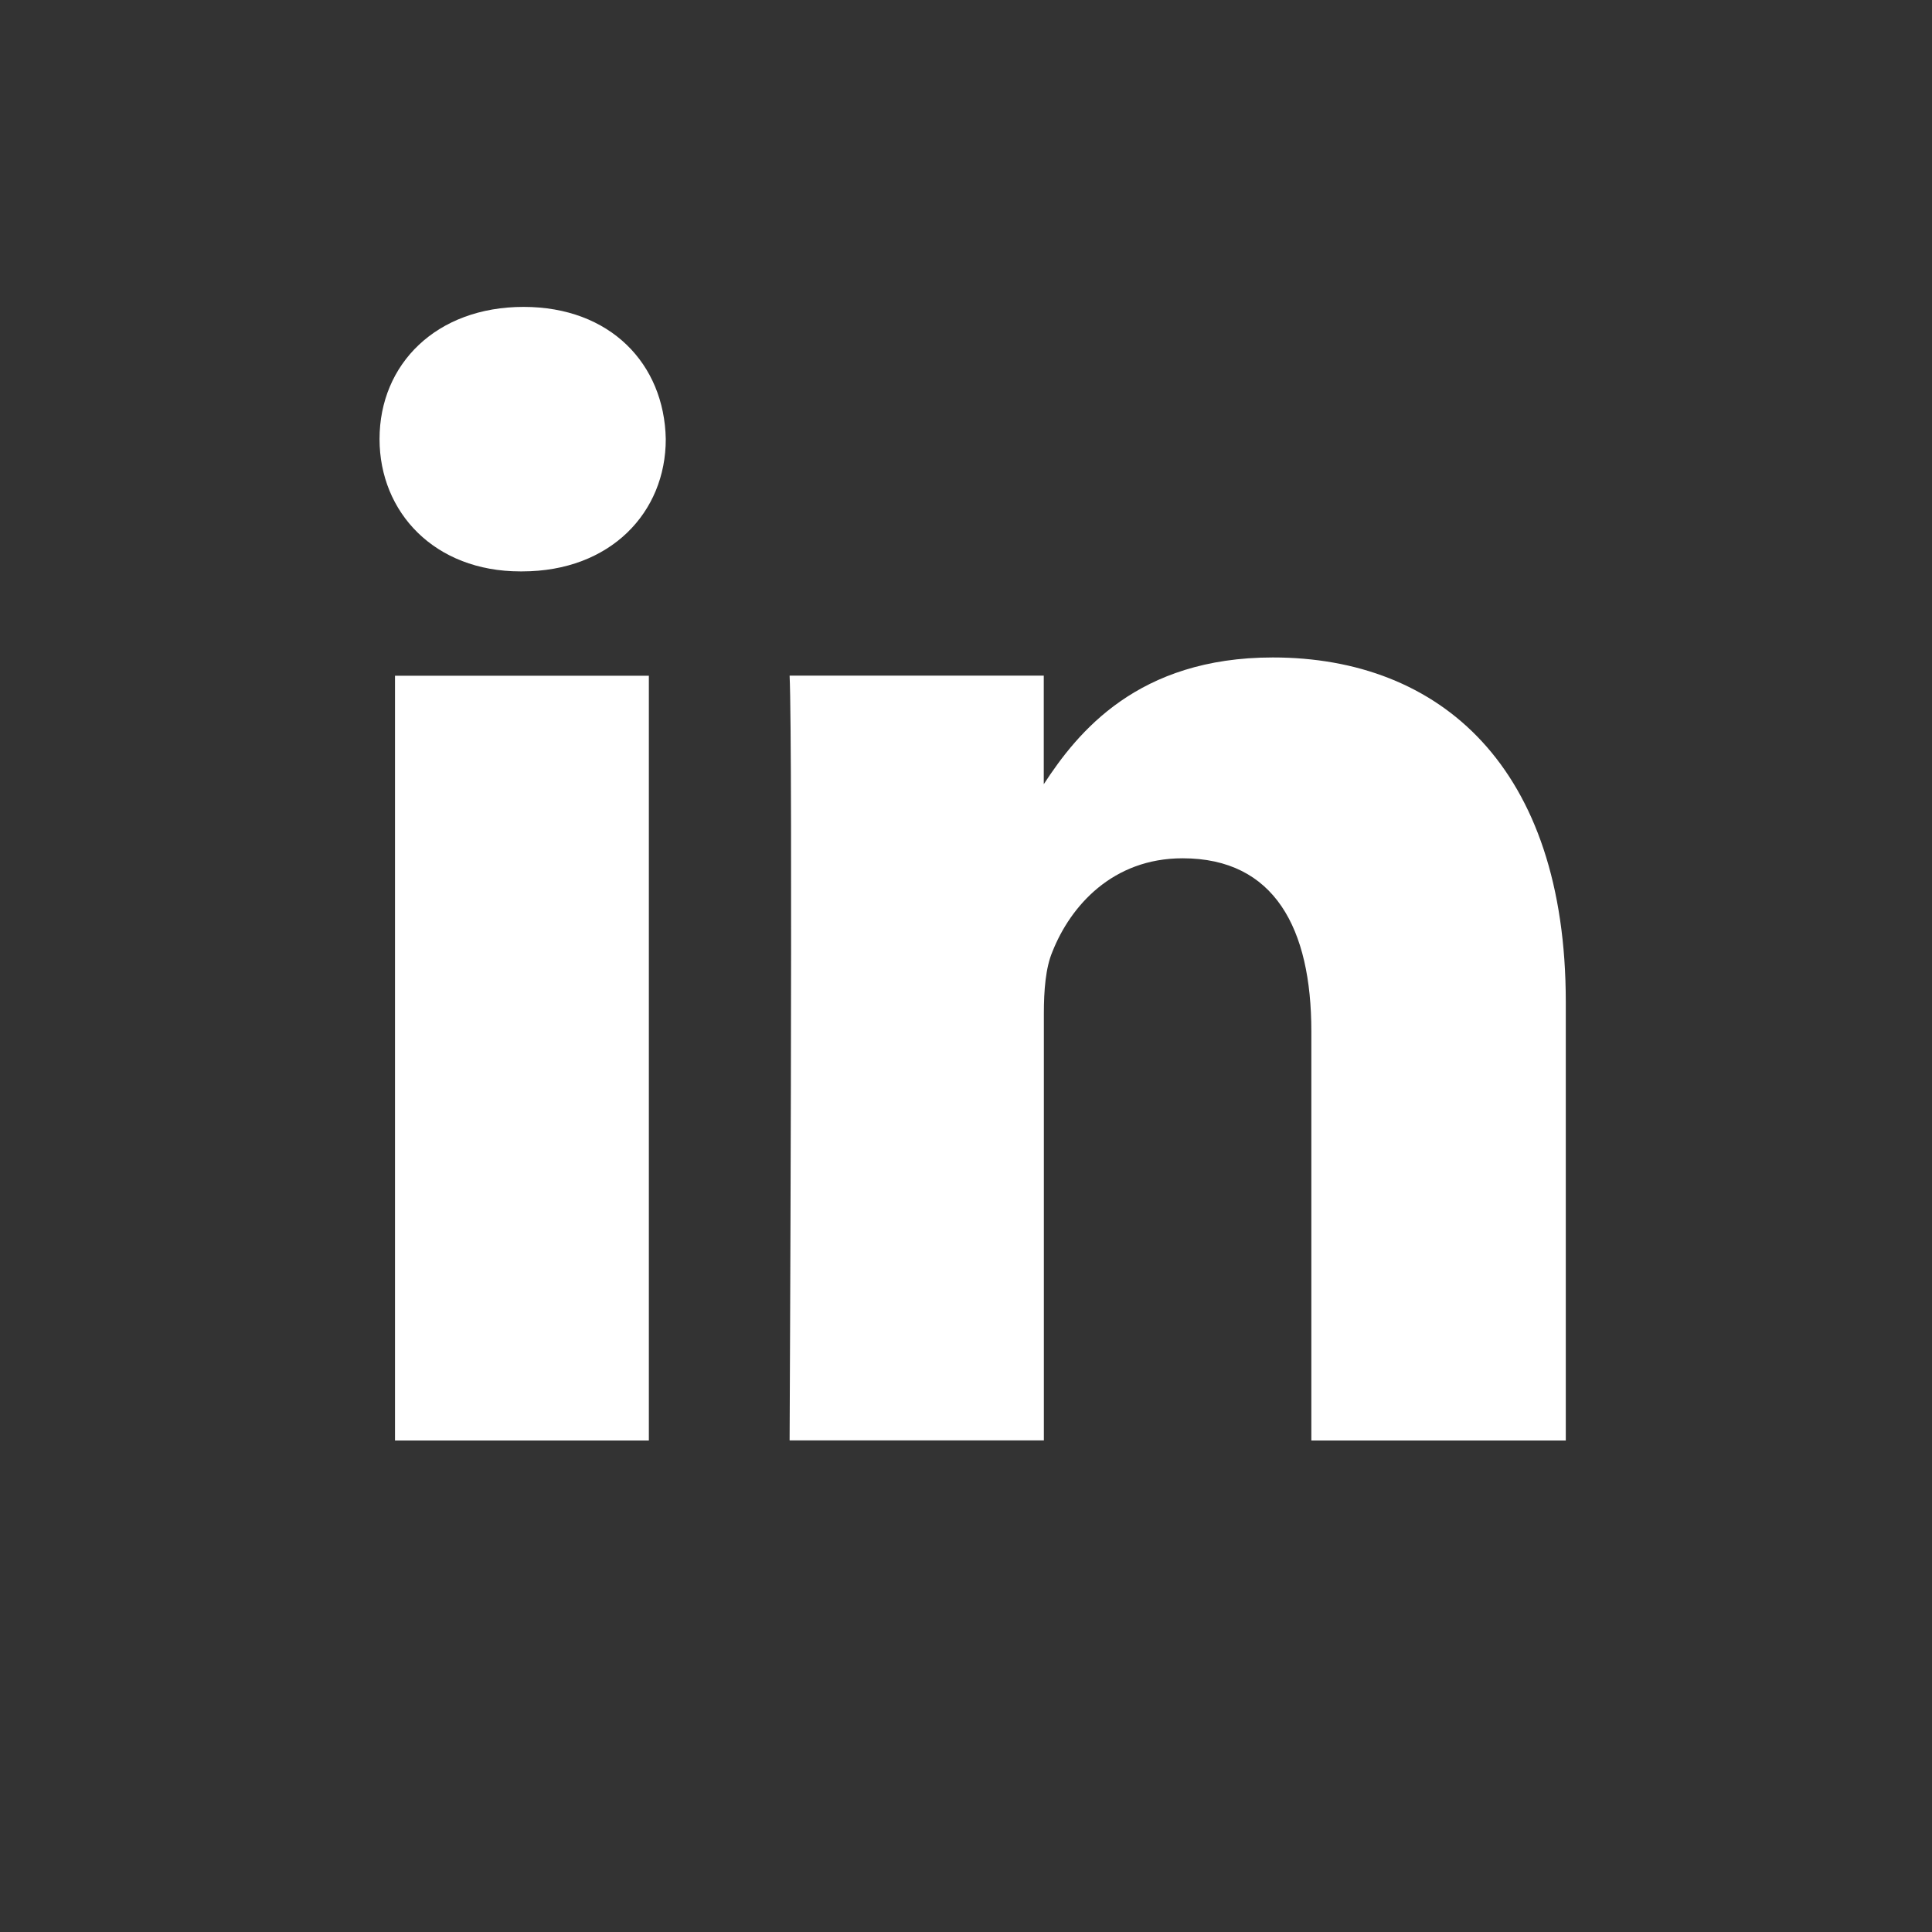
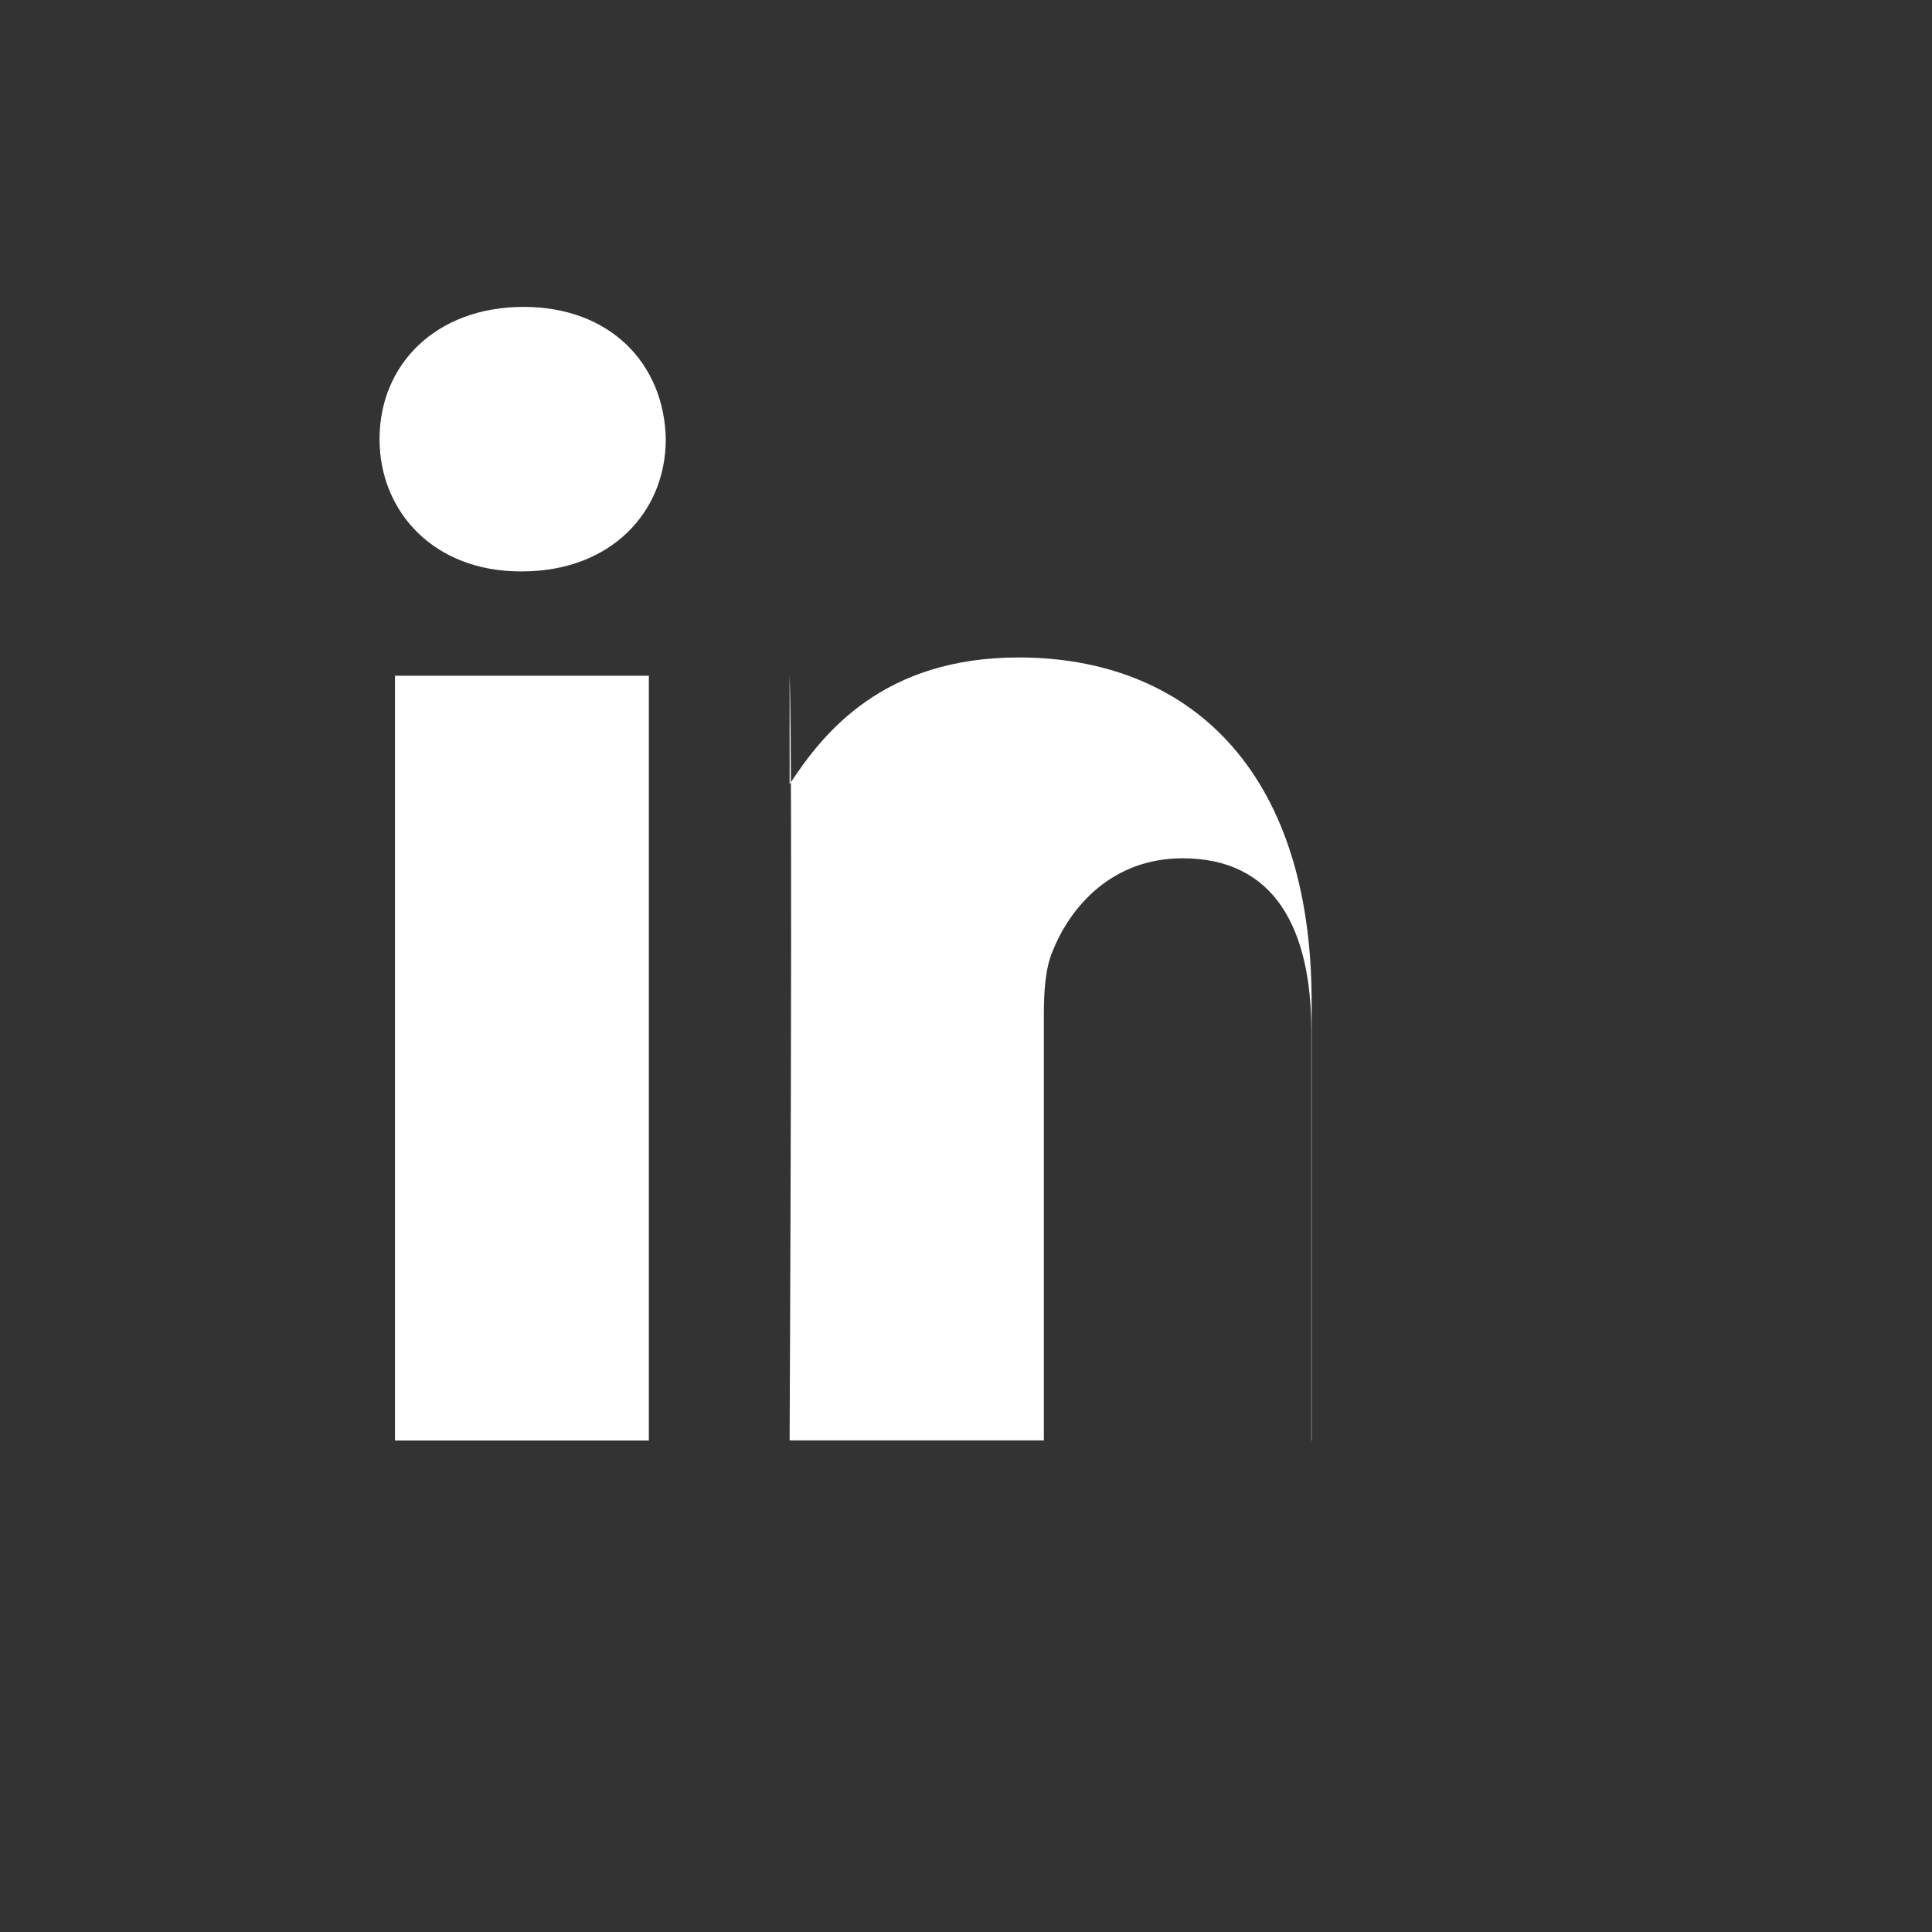
<svg xmlns="http://www.w3.org/2000/svg" id="Layer_1" x="0px" y="0px" width="20px" height="20px" viewBox="0 0 20 20" xml:space="preserve">
  <rect x="0" y="0" width="20" height="20" fill="#333333" stroke="none" />
  <g>
-     <path fill="#FFFFFF" d="M10.806,8.143V8.119c-0.005,0.008-0.012,0.017-0.017,0.024H10.806z" />
-     <path fill="#FFFFFF" d="M6.718,14.912H4.089V6.995h2.628V14.912z M5.405,5.915H5.386c-0.886,0-1.457-0.61-1.457-1.37 c0-0.777,0.589-1.368,1.491-1.368c0.898,0,1.457,0.59,1.472,1.368C6.893,5.305,6.319,5.915,5.405,5.915z M16.21,14.912h-2.635 v-4.236c0-1.064-0.38-1.791-1.333-1.791c-0.725,0-1.16,0.494-1.347,0.966c-0.071,0.166-0.089,0.403-0.089,0.641v4.419H8.174 c0,0,0.035-7.177,0-7.917h2.631v1.124c0.351-0.539,0.974-1.312,2.371-1.312c1.734,0,3.033,1.135,3.033,3.567V14.912z" />
+     <path fill="#FFFFFF" d="M6.718,14.912H4.089V6.995h2.628V14.912z M5.405,5.915H5.386c-0.886,0-1.457-0.61-1.457-1.37 c0-0.777,0.589-1.368,1.491-1.368c0.898,0,1.457,0.59,1.472,1.368C6.893,5.305,6.319,5.915,5.405,5.915z M16.21,14.912h-2.635 v-4.236c0-1.064-0.38-1.791-1.333-1.791c-0.725,0-1.16,0.494-1.347,0.966c-0.071,0.166-0.089,0.403-0.089,0.641v4.419H8.174 c0,0,0.035-7.177,0-7.917v1.124c0.351-0.539,0.974-1.312,2.371-1.312c1.734,0,3.033,1.135,3.033,3.567V14.912z" />
  </g>
</svg>